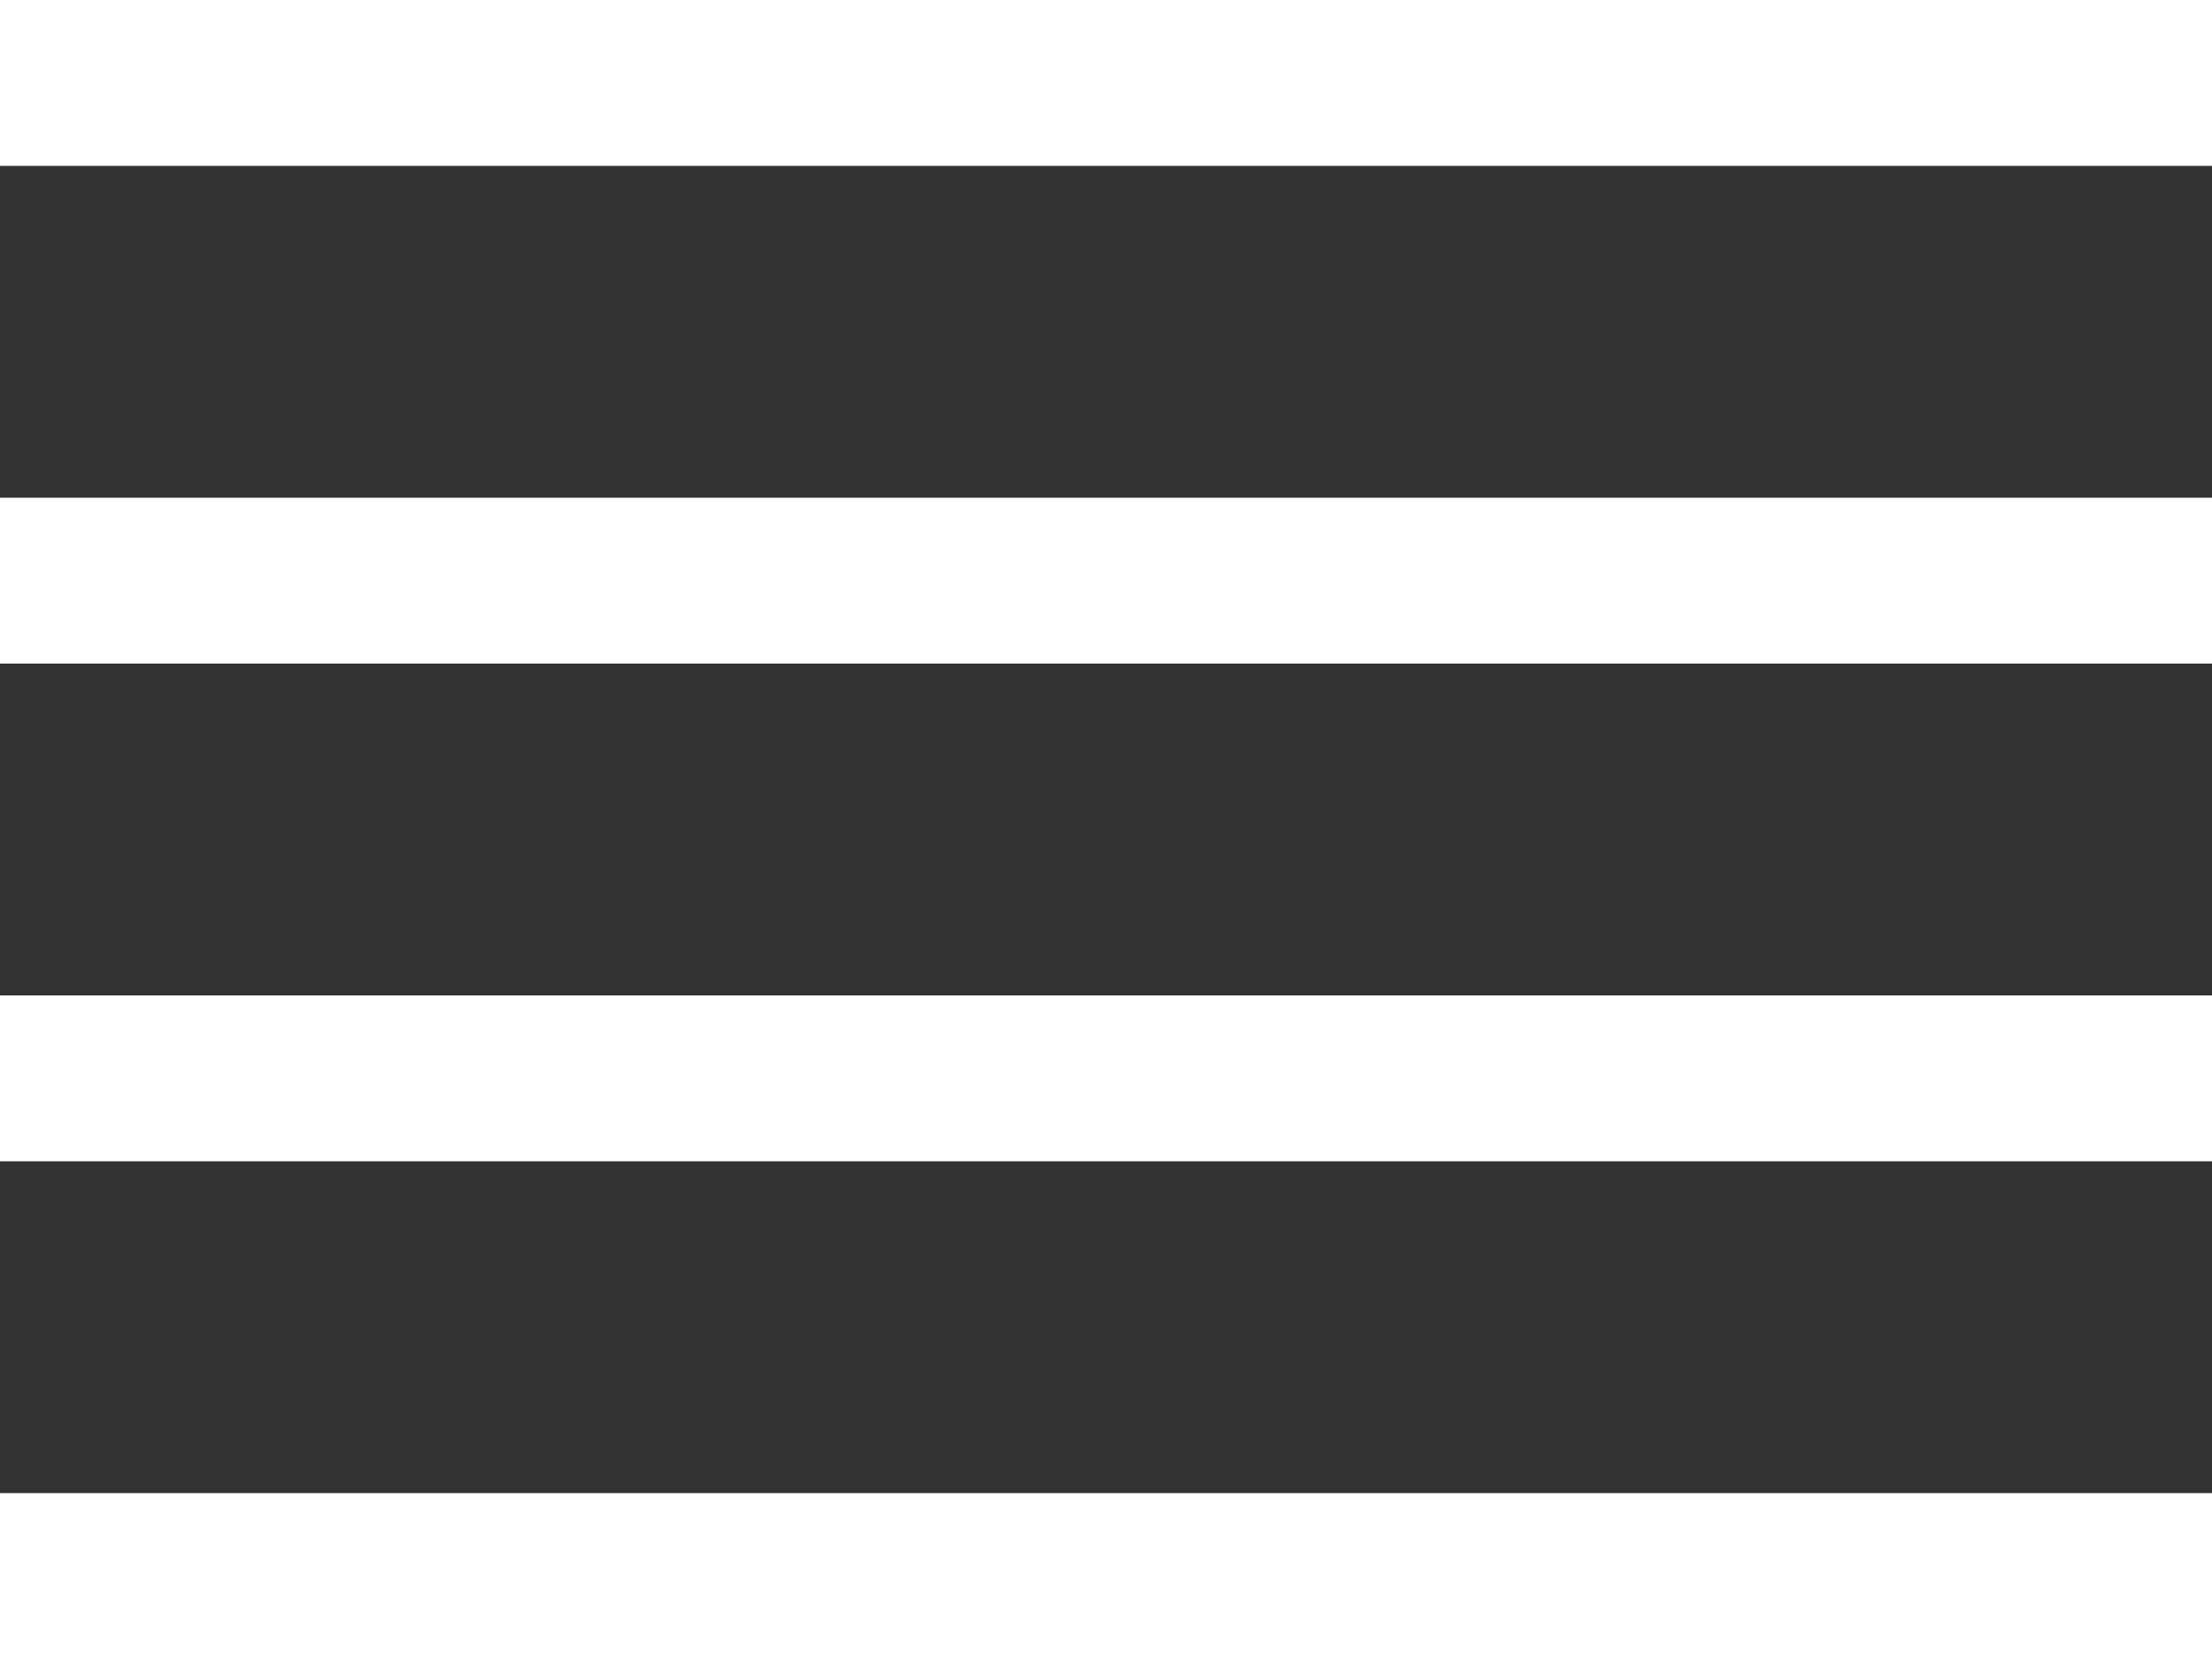
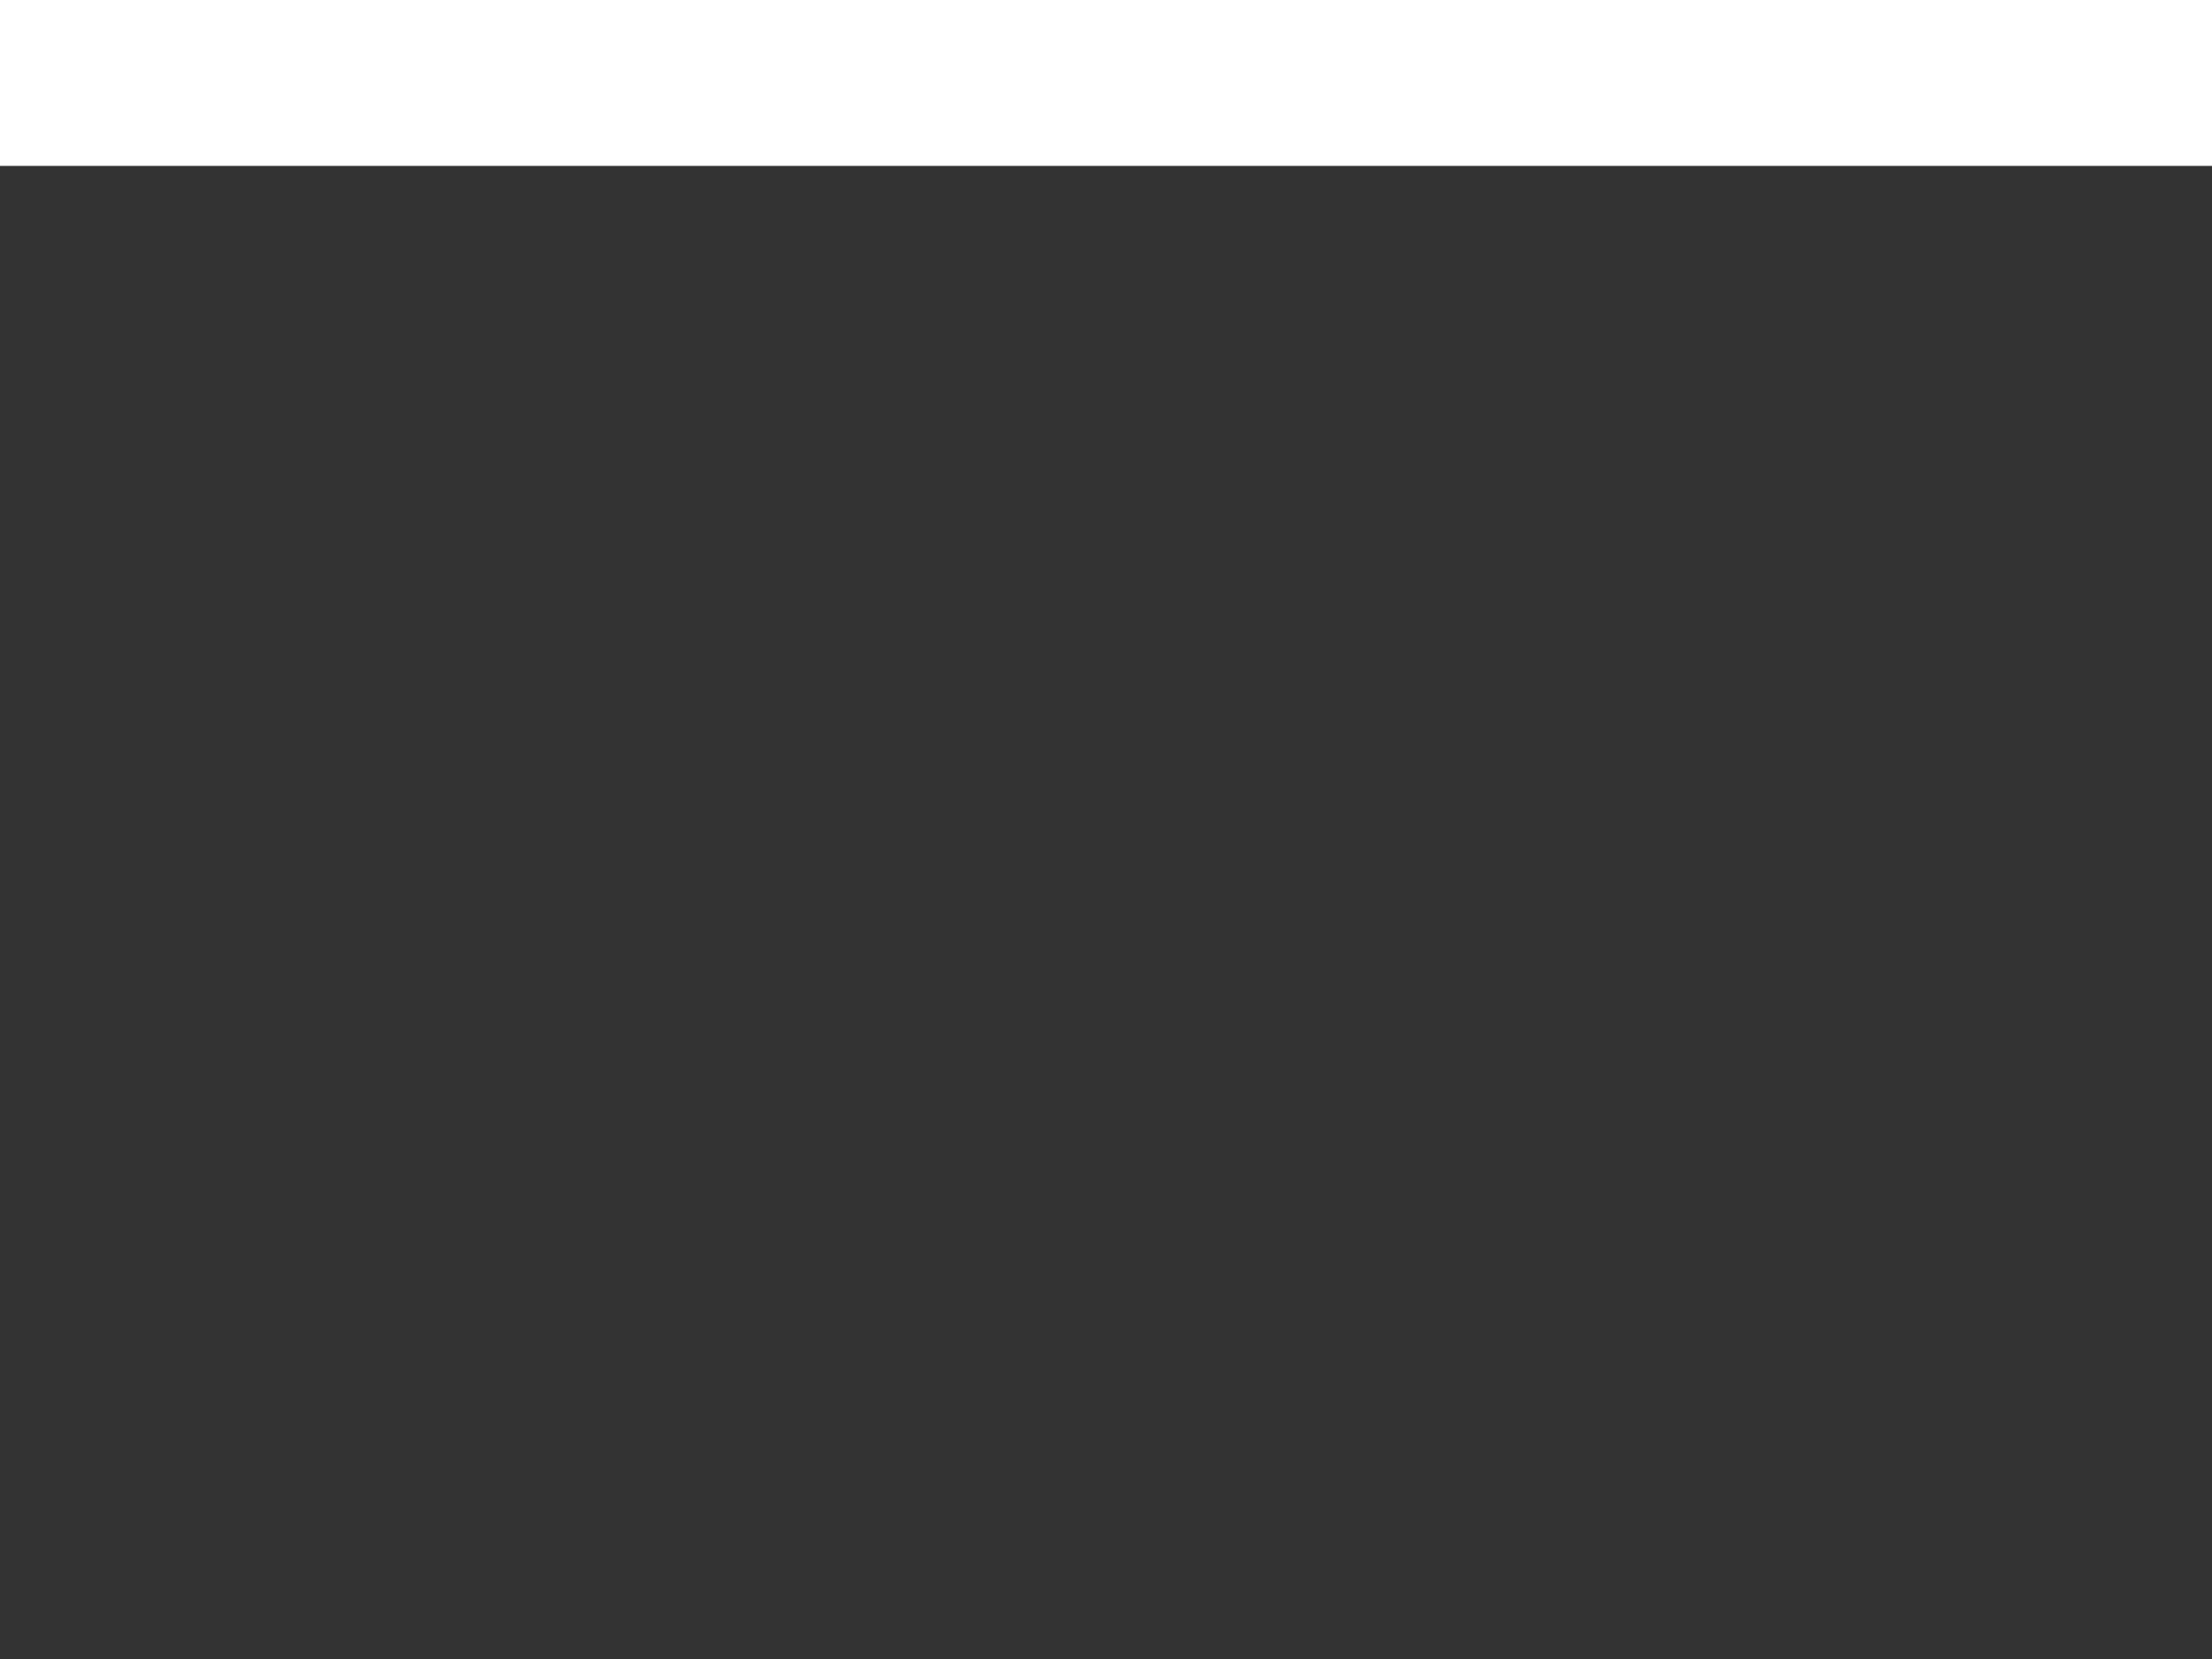
<svg xmlns="http://www.w3.org/2000/svg" width="40" height="30" viewBox="0 0 40 30">
  <rect x="0" y="0" width="40" height="30" fill="#333333" stroke="none" />
  <defs>
    <style>.a{fill:none;stroke:#fff;stroke-width:3px;}</style>
  </defs>
  <g transform="translate(-1735.5 -63)">
    <line class="a" x2="40" transform="translate(1735.5 64.5)" />
-     <line class="a" x2="40" transform="translate(1735.5 73.5)" />
-     <line class="a" x2="40" transform="translate(1735.5 82.5)" />
-     <line class="a" x2="40" transform="translate(1735.5 91.5)" />
  </g>
</svg>